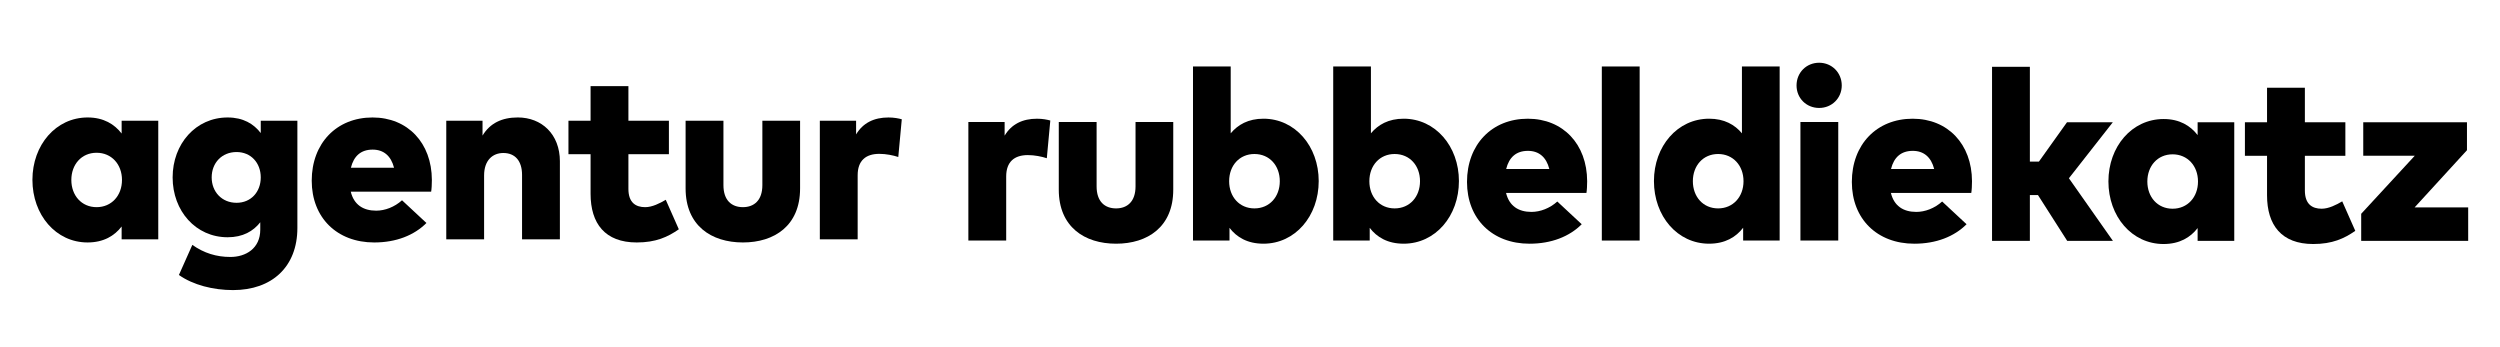
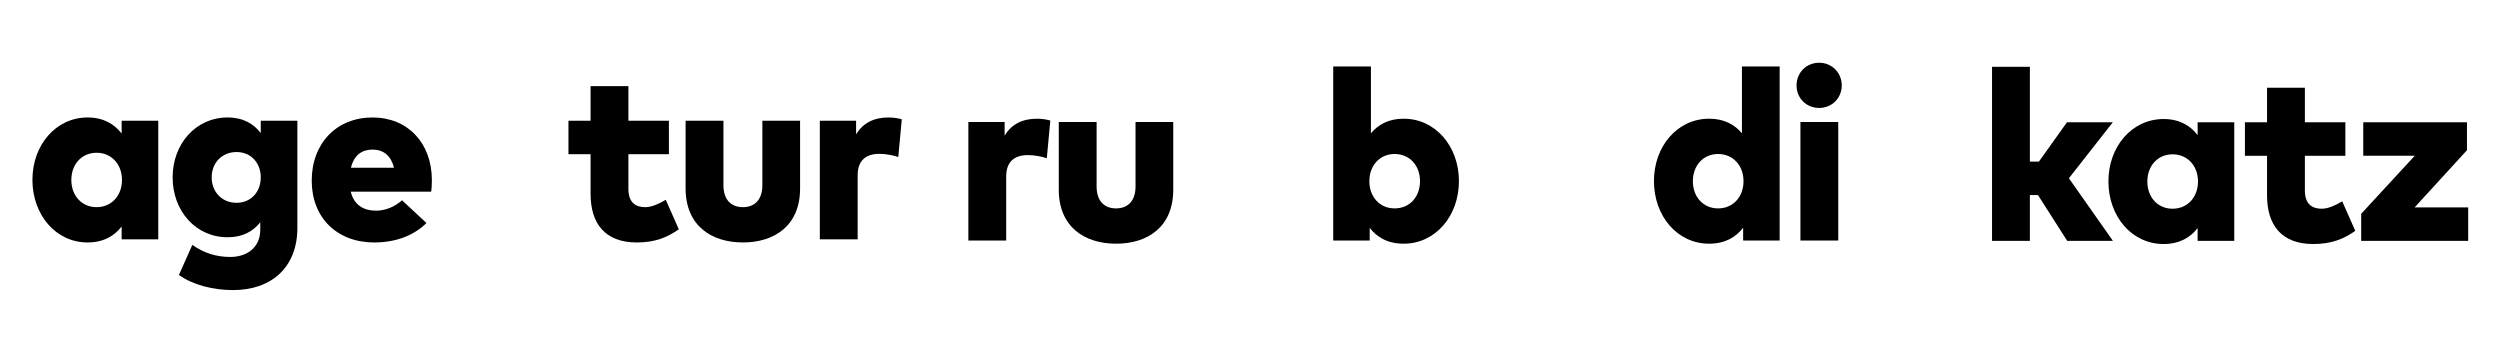
<svg xmlns="http://www.w3.org/2000/svg" id="agentur_rubbeldiekatz_Logo" data-name="agentur rubbeldiekatz Logo" width="404.777" height="56.139" version="1.1" viewBox="0 0 404.777 56.139">
  <g id="rubbeldiekatz">
    <path d="M25.623,38.747h-5.93v-2.074c-1.155,1.507-2.916,2.583-5.519,2.583-5.127,0-8.925-4.463-8.925-10.139,0-5.637,3.797-10.099,8.945-10.099,2.583,0,4.345,1.096,5.5,2.603v-2.074h5.93v19.2ZM11.551,29.137c0,2.506,1.644,4.404,4.09,4.404,2.407,0,4.11-1.86,4.11-4.404s-1.702-4.403-4.11-4.403c-2.446,0-4.09,1.898-4.09,4.403Z" fill="#000" stroke-width="0" />
    <path d="M42.219,21.544v-1.996h5.93v17.36c0,6.302-4.129,10.06-10.412,10.06-3.21,0-6.478-.823-8.768-2.447l2.172-4.873c1.879,1.331,3.895,1.956,6.165,1.956,2.486,0,4.834-1.369,4.834-4.423v-1.193c-1.135,1.448-2.819,2.426-5.284,2.426-5.148,0-8.905-4.246-8.905-9.688s3.758-9.707,8.905-9.707c2.524,0,4.227,1.037,5.362,2.524ZM34.273,28.726c0,2.329,1.644,4.11,4.032,4.11,2.309,0,3.914-1.742,3.914-4.11s-1.605-4.11-3.914-4.11c-2.388,0-4.032,1.762-4.032,4.11Z" fill="#000" stroke-width="0" />
    <path d="M69.925,29.137c0,.626-.039,1.488-.117,1.899h-13.015c.508,2.094,1.996,3.073,4.11,3.073,1.429,0,2.975-.587,4.188-1.683l3.953,3.679c-1.996,1.997-4.912,3.152-8.455,3.152-6.028,0-10.118-4.013-10.118-10.002,0-6.047,4.013-10.236,9.845-10.236,5.695,0,9.591,4.11,9.609,10.118ZM56.812,27.16h6.988c-.489-1.918-1.684-2.936-3.464-2.936-1.898,0-3.053,1.038-3.523,2.936Z" fill="#000" stroke-width="0" />
-     <path d="M90.652,26.143v12.604h-6.126v-10.432c0-2.27-1.135-3.543-3.033-3.543-1.703,0-3.112,1.155-3.112,3.64v10.334h-6.125v-19.2h5.871v2.407c1.213-2.016,3.151-2.936,5.714-2.936,3.837,0,6.812,2.681,6.812,7.124Z" fill="#000" stroke-width="0" />
    <path d="M108.303,24.969h-6.557v5.617c0,2.213,1.173,2.956,2.72,2.956,1.136,0,2.369-.626,3.328-1.194l2.114,4.776c-1.8,1.253-3.719,2.133-6.811,2.133-5.148,0-7.477-3.073-7.477-7.887v-6.401h-3.582v-5.421h3.582v-5.598h6.126v5.598h6.557v5.421Z" fill="#000" stroke-width="0" />
    <path d="M129.541,30.527c0,6.009-4.149,8.729-9.257,8.729s-9.278-2.721-9.278-8.749v-10.96h6.126v10.431c0,2.447,1.312,3.562,3.152,3.562,1.82,0,3.151-1.115,3.151-3.562v-10.431h6.107v10.98Z" fill="#000" stroke-width="0" />
    <path d="M146.008,19.312l-.567,6.107c-.823-.274-1.977-.509-3.073-.509-2.173,0-3.504,1.077-3.504,3.464v10.374h-6.125v-19.2h5.871v2.212c1.115-1.86,2.897-2.74,5.245-2.74.901,0,1.684.156,2.153.293Z" fill="#000" stroke-width="0" />
  </g>
  <g id="agentur">
    <g>
      <path d="M170.057,19.513l-.567,6.107c-.823-.274-1.977-.509-3.073-.509-2.173,0-3.504,1.077-3.504,3.464v10.374h-6.125v-19.2h5.871v2.212c1.115-1.86,2.897-2.74,5.245-2.74.901,0,1.684.156,2.153.293Z" fill="#000" stroke-width="0" />
      <path d="M189.961,30.728c0,6.009-4.149,8.729-9.257,8.729s-9.277-2.721-9.277-8.749v-10.96h6.125v10.431c0,2.447,1.312,3.562,3.152,3.562,1.82,0,3.151-1.115,3.151-3.562v-10.431h6.107v10.98Z" fill="#000" stroke-width="0" />
-       <path d="M213.513,29.318c0,5.676-3.816,10.139-8.944,10.139-2.603,0-4.345-1.057-5.5-2.564v2.055h-5.91V10.764h6.106v10.823c1.155-1.389,2.838-2.368,5.304-2.368,5.128,0,8.944,4.462,8.944,10.099ZM199.011,29.338c0,2.545,1.683,4.404,4.09,4.404,2.467,0,4.111-1.898,4.111-4.404s-1.644-4.403-4.111-4.403c-2.407,0-4.09,1.859-4.09,4.403Z" fill="#000" stroke-width="0" />
      <path d="M236.216,29.318c0,5.676-3.816,10.139-8.944,10.139-2.603,0-4.345-1.057-5.5-2.564v2.055h-5.91V10.764h6.106v10.823c1.155-1.389,2.838-2.368,5.304-2.368,5.128,0,8.944,4.462,8.944,10.099ZM221.714,29.338c0,2.545,1.683,4.404,4.09,4.404,2.467,0,4.111-1.898,4.111-4.404s-1.644-4.403-4.111-4.403c-2.407,0-4.09,1.859-4.09,4.403Z" fill="#000" stroke-width="0" />
-       <path d="M256.978,29.338c0,.626-.039,1.488-.117,1.899h-13.015c.508,2.094,1.996,3.073,4.11,3.073,1.429,0,2.975-.587,4.188-1.683l3.953,3.679c-1.996,1.997-4.912,3.152-8.455,3.152-6.028,0-10.118-4.013-10.118-10.002,0-6.047,4.013-10.236,9.845-10.236,5.695,0,9.591,4.11,9.609,10.118ZM243.865,27.361h6.988c-.489-1.918-1.684-2.936-3.464-2.936-1.898,0-3.053,1.038-3.523,2.936Z" fill="#000" stroke-width="0" />
-       <path d="M265.477,38.948h-6.125V10.764h6.125v28.183Z" fill="#000" stroke-width="0" />
+       <path d="M265.477,38.948h-6.125h6.125v28.183Z" fill="#000" stroke-width="0" />
      <path d="M282.038,21.587v-10.823h6.107v28.183h-5.911v-2.074c-1.155,1.507-2.915,2.583-5.518,2.583-5.128,0-8.925-4.463-8.925-10.139,0-5.637,3.797-10.099,8.944-10.099,2.447,0,4.149.978,5.304,2.368ZM274.093,29.338c0,2.506,1.644,4.404,4.09,4.404,2.407,0,4.111-1.86,4.111-4.404s-1.703-4.403-4.111-4.403c-2.446,0-4.09,1.898-4.09,4.403Z" fill="#000" stroke-width="0" />
      <path d="M298.2,13.837c0,2.055-1.605,3.641-3.66,3.641-2.074,0-3.66-1.585-3.66-3.641,0-2.075,1.586-3.679,3.66-3.679,2.055,0,3.66,1.605,3.66,3.679ZM297.633,38.948h-6.125v-19.2h6.125v19.2Z" fill="#000" stroke-width="0" />
-       <path d="M319.288,29.338c0,.626-.039,1.488-.117,1.899h-13.015c.508,2.094,1.996,3.073,4.11,3.073,1.429,0,2.975-.587,4.188-1.683l3.953,3.679c-1.996,1.997-4.912,3.152-8.455,3.152-6.028,0-10.118-4.013-10.118-10.002,0-6.047,4.013-10.236,9.845-10.236,5.695,0,9.591,4.11,9.609,10.118ZM306.175,27.361h6.988c-.489-1.918-1.684-2.936-3.464-2.936-1.898,0-3.053,1.038-3.523,2.936Z" fill="#000" stroke-width="0" />
    </g>
    <g>
      <path d="M328.657,26.16h1.468l4.541-6.36h7.418l-7.105,9.061,7.125,10.139h-7.399l-4.736-7.418h-1.311v7.418h-6.125V10.817h6.125v15.344Z" fill="#000" stroke-width="0" />
      <path d="M361.75,39h-5.931v-2.074c-1.155,1.507-2.915,2.583-5.518,2.583-5.128,0-8.925-4.463-8.925-10.139,0-5.637,3.797-10.099,8.944-10.099,2.584,0,4.345,1.096,5.5,2.603v-2.074h5.931v19.2ZM347.678,29.39c0,2.506,1.644,4.404,4.09,4.404,2.407,0,4.111-1.86,4.111-4.404s-1.703-4.403-4.111-4.403c-2.446,0-4.09,1.898-4.09,4.403Z" fill="#000" stroke-width="0" />
      <path d="M379.74,25.221h-6.556v5.617c0,2.213,1.173,2.956,2.72,2.956,1.136,0,2.369-.626,3.328-1.194l2.114,4.776c-1.8,1.253-3.719,2.133-6.811,2.133-5.148,0-7.477-3.073-7.477-7.887v-6.401h-3.582v-5.421h3.582v-5.598h6.126v5.598h6.556v5.421Z" fill="#000" stroke-width="0" />
      <path d="M399.429,24.321l-8.474,9.257h8.67v5.422h-17.322v-4.384l8.67-9.395h-8.337v-5.421h16.793v4.521Z" fill="#000" stroke-width="0" />
    </g>
  </g>
</svg>